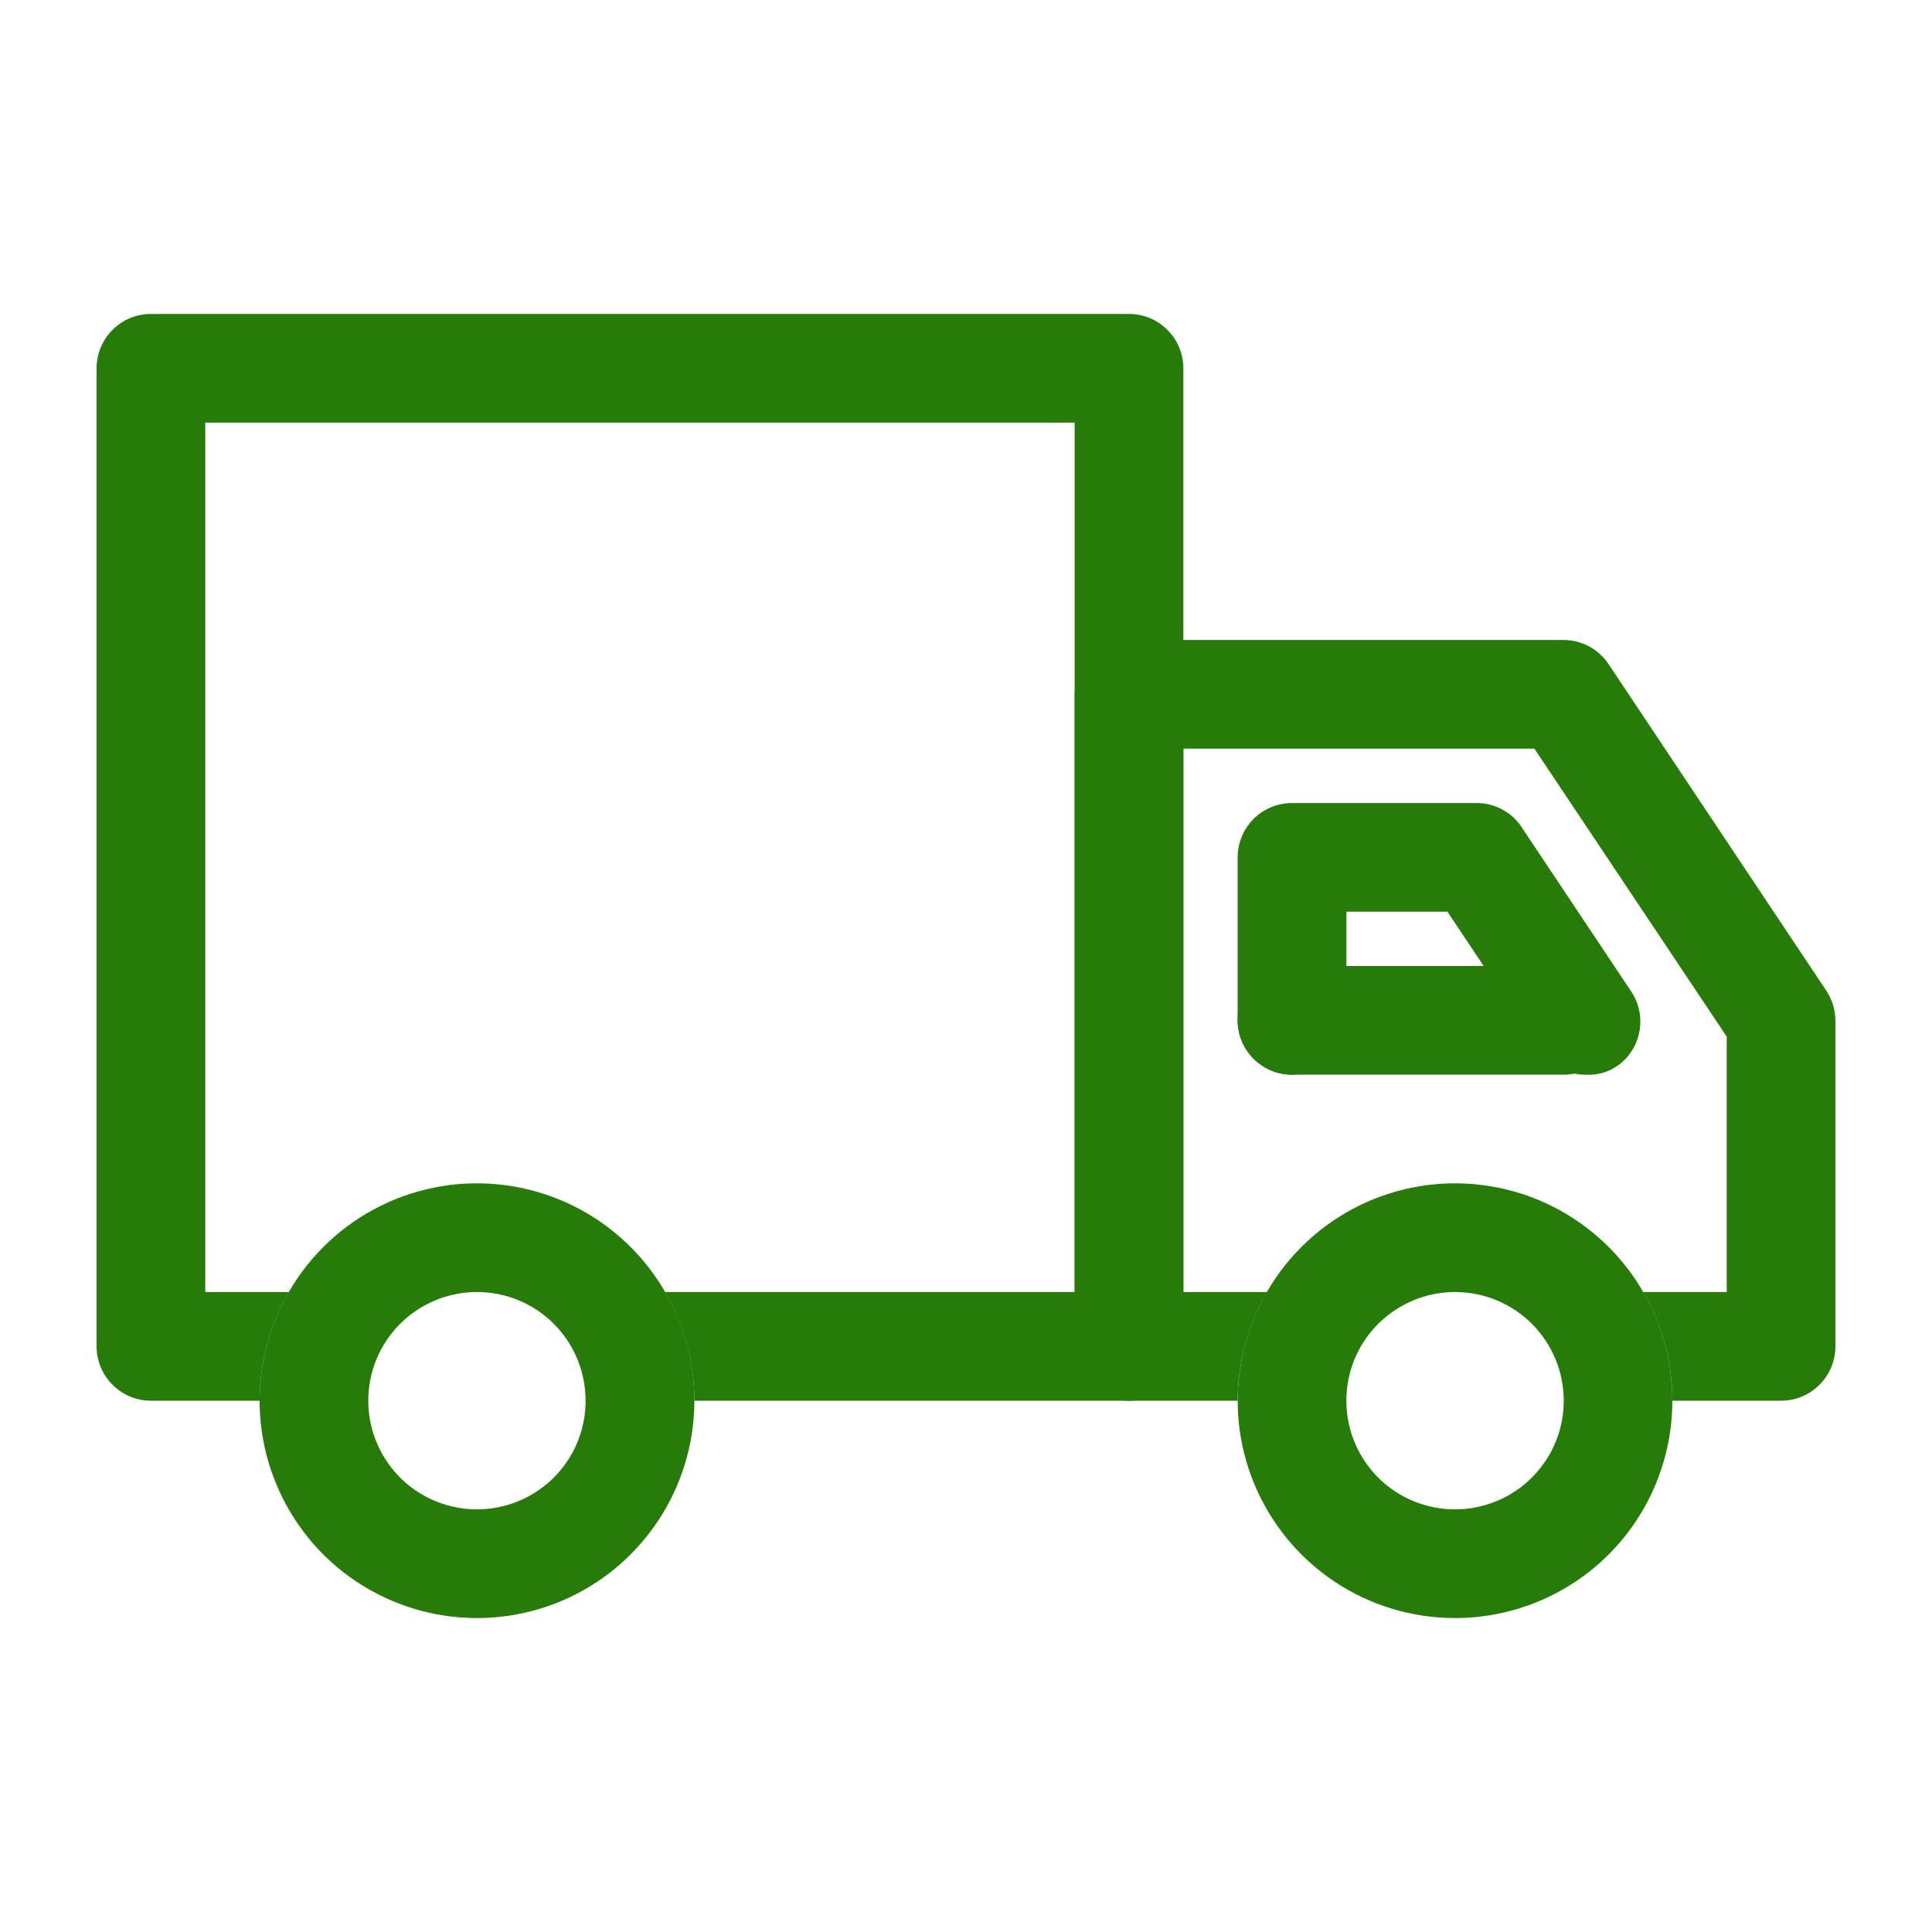
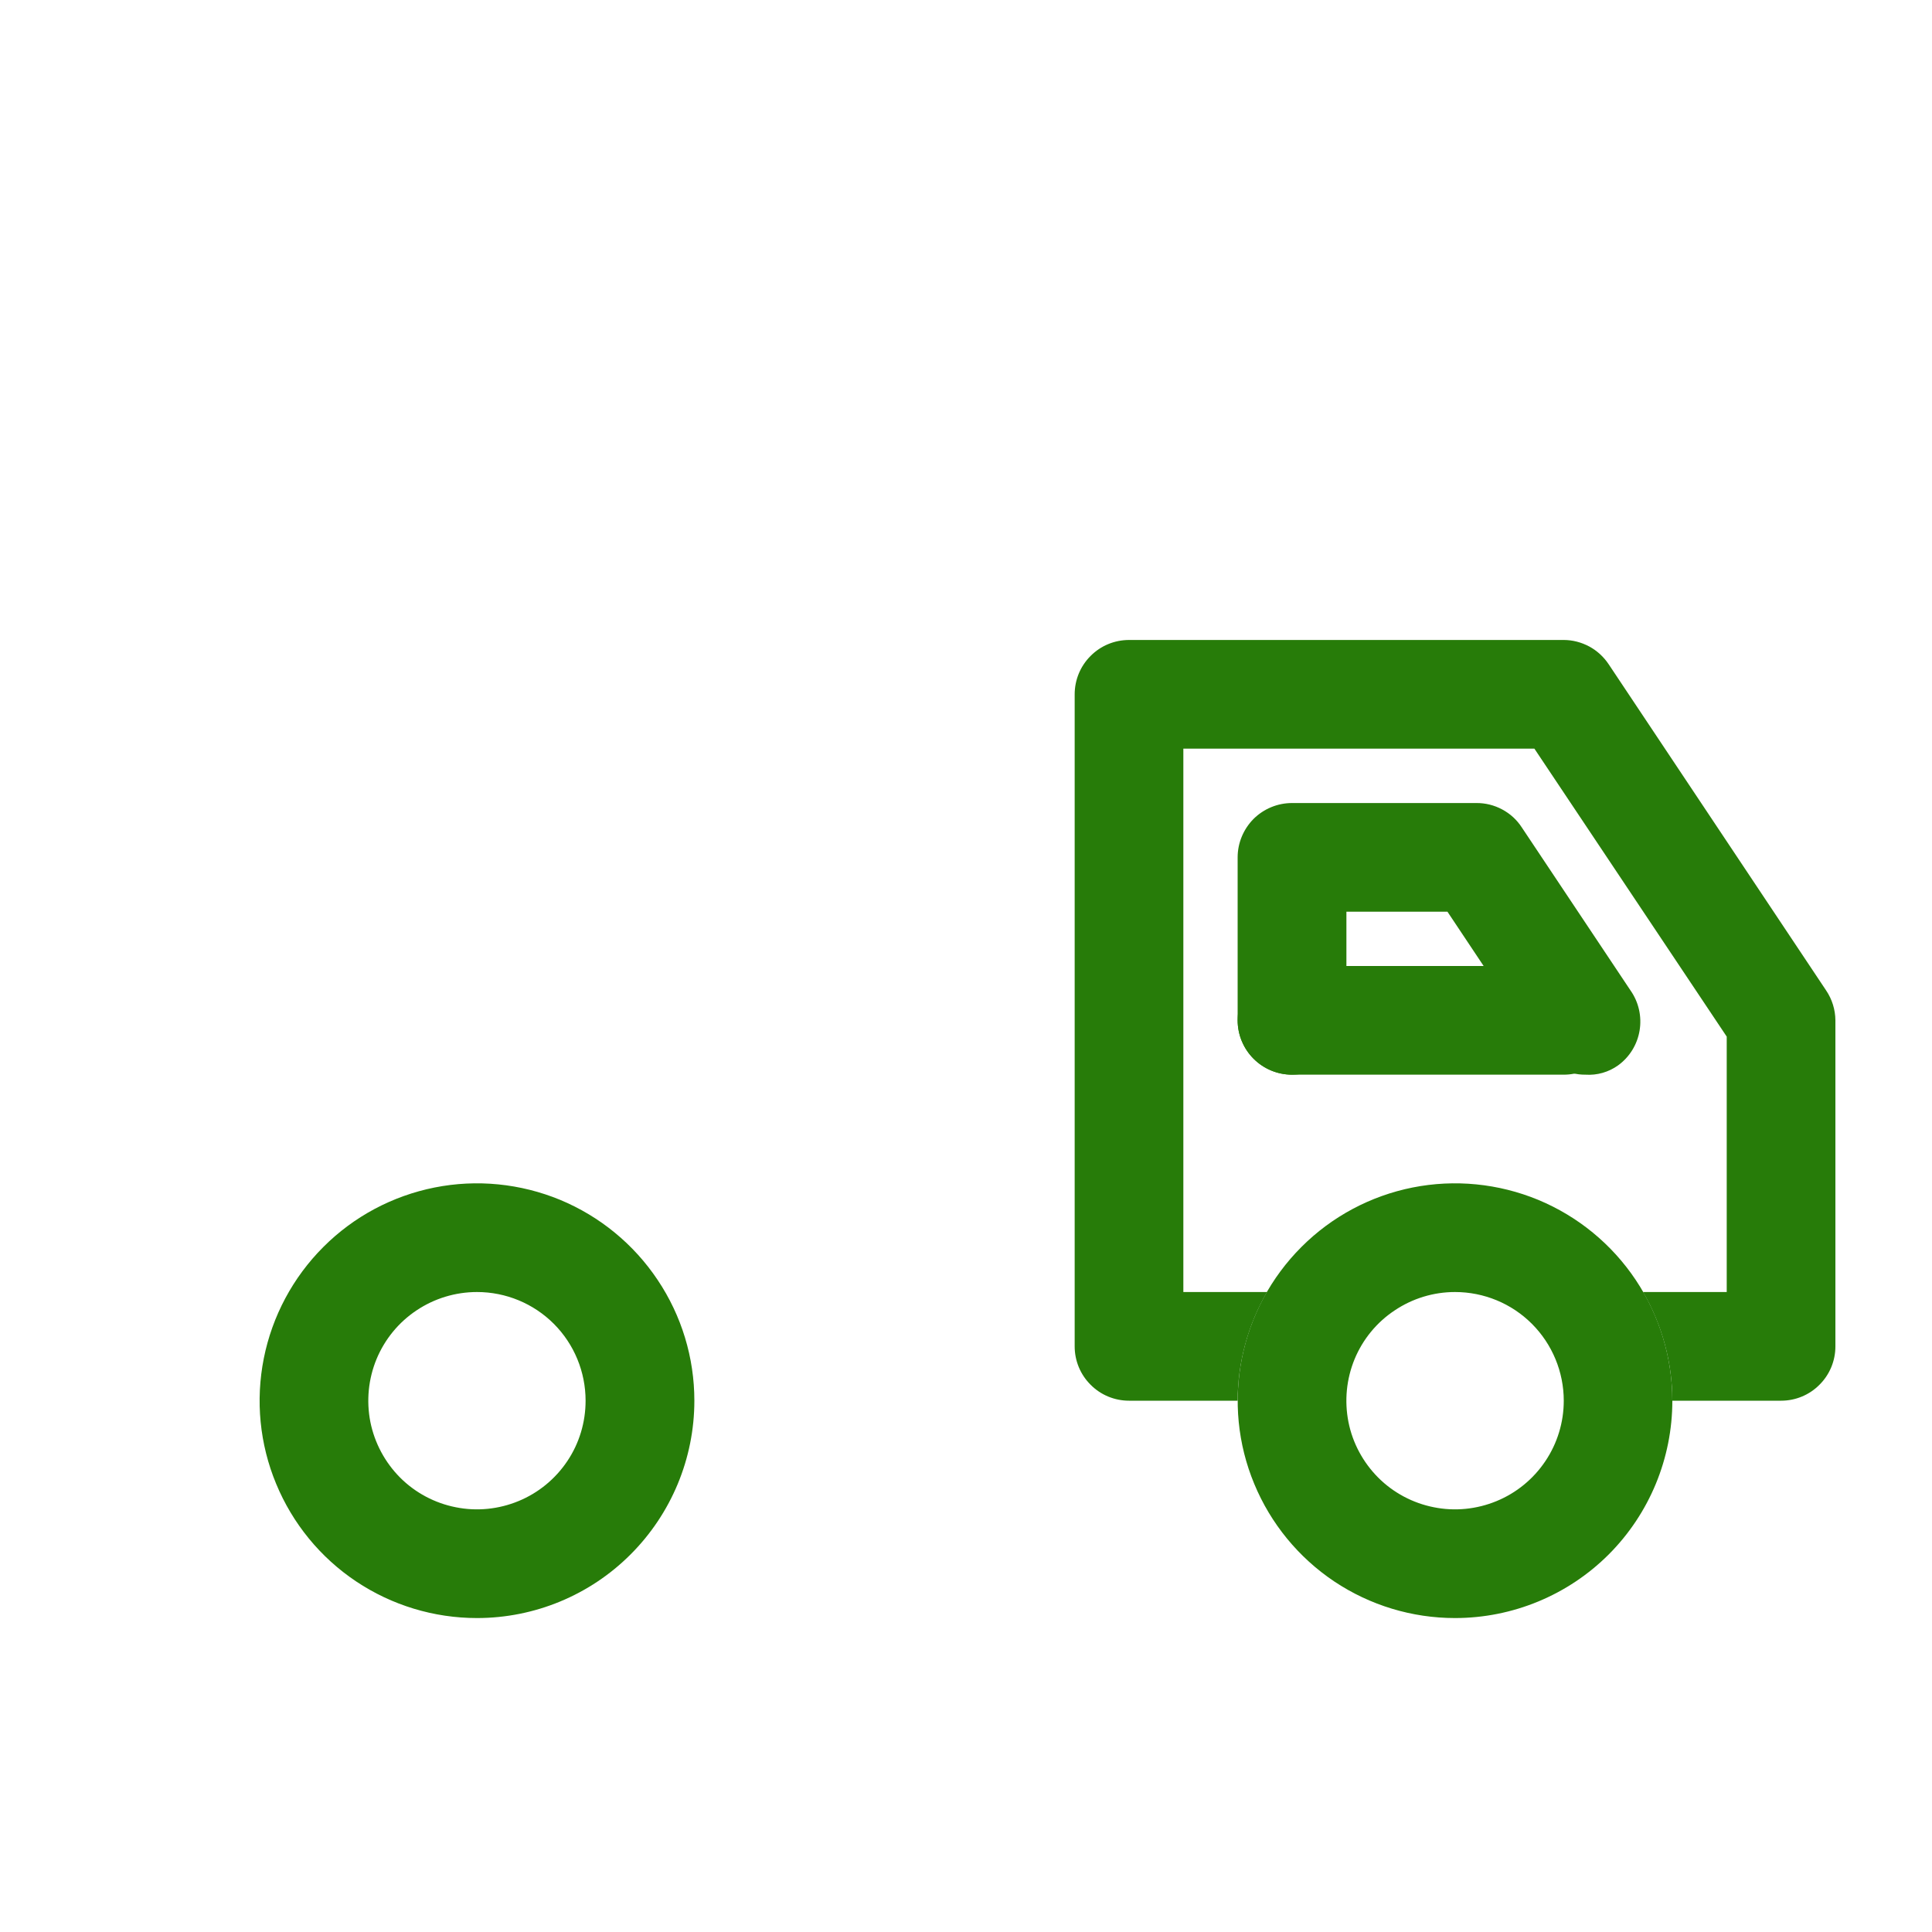
<svg xmlns="http://www.w3.org/2000/svg" width="20" height="20" viewBox="0 0 20 20" fill="none">
  <path d="M18.904 10.253L16.654 6.878C16.603 6.801 16.534 6.737 16.453 6.693C16.371 6.649 16.28 6.625 16.188 6.625H11.688C11.538 6.625 11.395 6.684 11.29 6.79C11.184 6.895 11.125 7.038 11.125 7.188V13.938C11.125 14.087 11.184 14.23 11.29 14.335C11.395 14.441 11.538 14.5 11.688 14.5H12.812C12.813 14.105 12.918 13.717 13.116 13.375H12.25V7.75H15.884L17.875 10.731V13.375H17.009C17.207 13.717 17.312 14.105 17.312 14.5H18.438C18.587 14.5 18.73 14.441 18.835 14.335C18.941 14.23 19 14.087 19 13.938V10.562C18.999 10.452 18.966 10.345 18.904 10.253Z" fill="#277C09" />
-   <path d="M11.688 3.25H1.562C1.413 3.25 1.27 3.309 1.165 3.415C1.059 3.52 1 3.663 1 3.812V13.938C1 14.087 1.059 14.23 1.165 14.335C1.27 14.441 1.413 14.5 1.562 14.5H2.688C2.688 14.105 2.793 13.717 2.991 13.375H2.125V4.375H11.125V13.375H6.884C7.082 13.717 7.187 14.105 7.188 14.5H11.688C11.837 14.5 11.98 14.441 12.085 14.335C12.191 14.23 12.25 14.087 12.25 13.938V3.812C12.25 3.663 12.191 3.52 12.085 3.415C11.98 3.309 11.837 3.25 11.688 3.25Z" fill="#277C09" />
  <path d="M16.188 11.125H13.375C13.226 11.125 13.083 11.066 12.977 10.96C12.872 10.855 12.812 10.712 12.812 10.562C12.812 10.413 12.872 10.27 12.977 10.165C13.083 10.059 13.226 10 13.375 10H16.188C16.337 10 16.48 10.059 16.585 10.165C16.691 10.27 16.75 10.413 16.75 10.562C16.75 10.712 16.691 10.855 16.585 10.96C16.48 11.066 16.337 11.125 16.188 11.125Z" fill="#277C09" />
  <path d="M16.413 11.125C16.319 11.126 16.227 11.102 16.144 11.058C16.062 11.014 15.992 10.95 15.94 10.872L14.984 9.438H13.938V10.562C13.938 10.712 13.878 10.855 13.773 10.96C13.667 11.066 13.524 11.125 13.375 11.125C13.226 11.125 13.083 11.066 12.977 10.96C12.872 10.855 12.812 10.712 12.812 10.562V8.875C12.812 8.726 12.872 8.583 12.977 8.477C13.083 8.372 13.226 8.313 13.375 8.313H15.282C15.376 8.312 15.468 8.335 15.55 8.379C15.633 8.423 15.703 8.487 15.754 8.566L16.879 10.253C16.964 10.374 16.997 10.523 16.973 10.668C16.949 10.813 16.869 10.943 16.75 11.029C16.652 11.099 16.533 11.133 16.413 11.125Z" fill="#277C09" />
  <path d="M4.938 16.75C4.492 16.75 4.057 16.618 3.687 16.371C3.317 16.124 3.029 15.772 2.859 15.361C2.688 14.95 2.644 14.498 2.731 14.061C2.818 13.625 3.032 13.224 3.347 12.909C3.661 12.594 4.062 12.38 4.499 12.293C4.935 12.206 5.387 12.251 5.799 12.421C6.21 12.592 6.561 12.88 6.808 13.25C7.056 13.62 7.188 14.055 7.188 14.5C7.188 15.097 6.95 15.669 6.528 16.091C6.107 16.513 5.534 16.75 4.938 16.75ZM4.938 13.375C4.715 13.375 4.497 13.441 4.312 13.565C4.127 13.688 3.983 13.864 3.898 14.069C3.813 14.275 3.791 14.501 3.834 14.72C3.878 14.938 3.985 15.138 4.142 15.296C4.299 15.453 4.5 15.56 4.718 15.603C4.936 15.647 5.162 15.624 5.368 15.539C5.574 15.454 5.749 15.31 5.873 15.125C5.997 14.94 6.062 14.723 6.062 14.5C6.062 14.202 5.944 13.915 5.733 13.704C5.522 13.493 5.236 13.375 4.938 13.375Z" fill="#277C09" />
  <path d="M15.062 16.75C14.617 16.75 14.182 16.618 13.812 16.371C13.443 16.124 13.154 15.772 12.984 15.361C12.813 14.95 12.769 14.498 12.856 14.061C12.943 13.625 13.157 13.224 13.472 12.909C13.786 12.594 14.187 12.38 14.623 12.293C15.06 12.206 15.512 12.251 15.924 12.421C16.335 12.592 16.686 12.88 16.933 13.25C17.18 13.62 17.312 14.055 17.312 14.5C17.312 15.097 17.075 15.669 16.654 16.091C16.232 16.513 15.659 16.75 15.062 16.75ZM15.062 13.375C14.84 13.375 14.623 13.441 14.438 13.565C14.252 13.688 14.108 13.864 14.023 14.069C13.938 14.275 13.916 14.501 13.959 14.72C14.002 14.938 14.11 15.138 14.267 15.296C14.424 15.453 14.625 15.56 14.843 15.603C15.061 15.647 15.287 15.624 15.493 15.539C15.699 15.454 15.874 15.31 15.998 15.125C16.122 14.94 16.188 14.723 16.188 14.5C16.188 14.202 16.069 13.915 15.858 13.704C15.647 13.493 15.361 13.375 15.062 13.375Z" fill="#277C09" />
</svg>